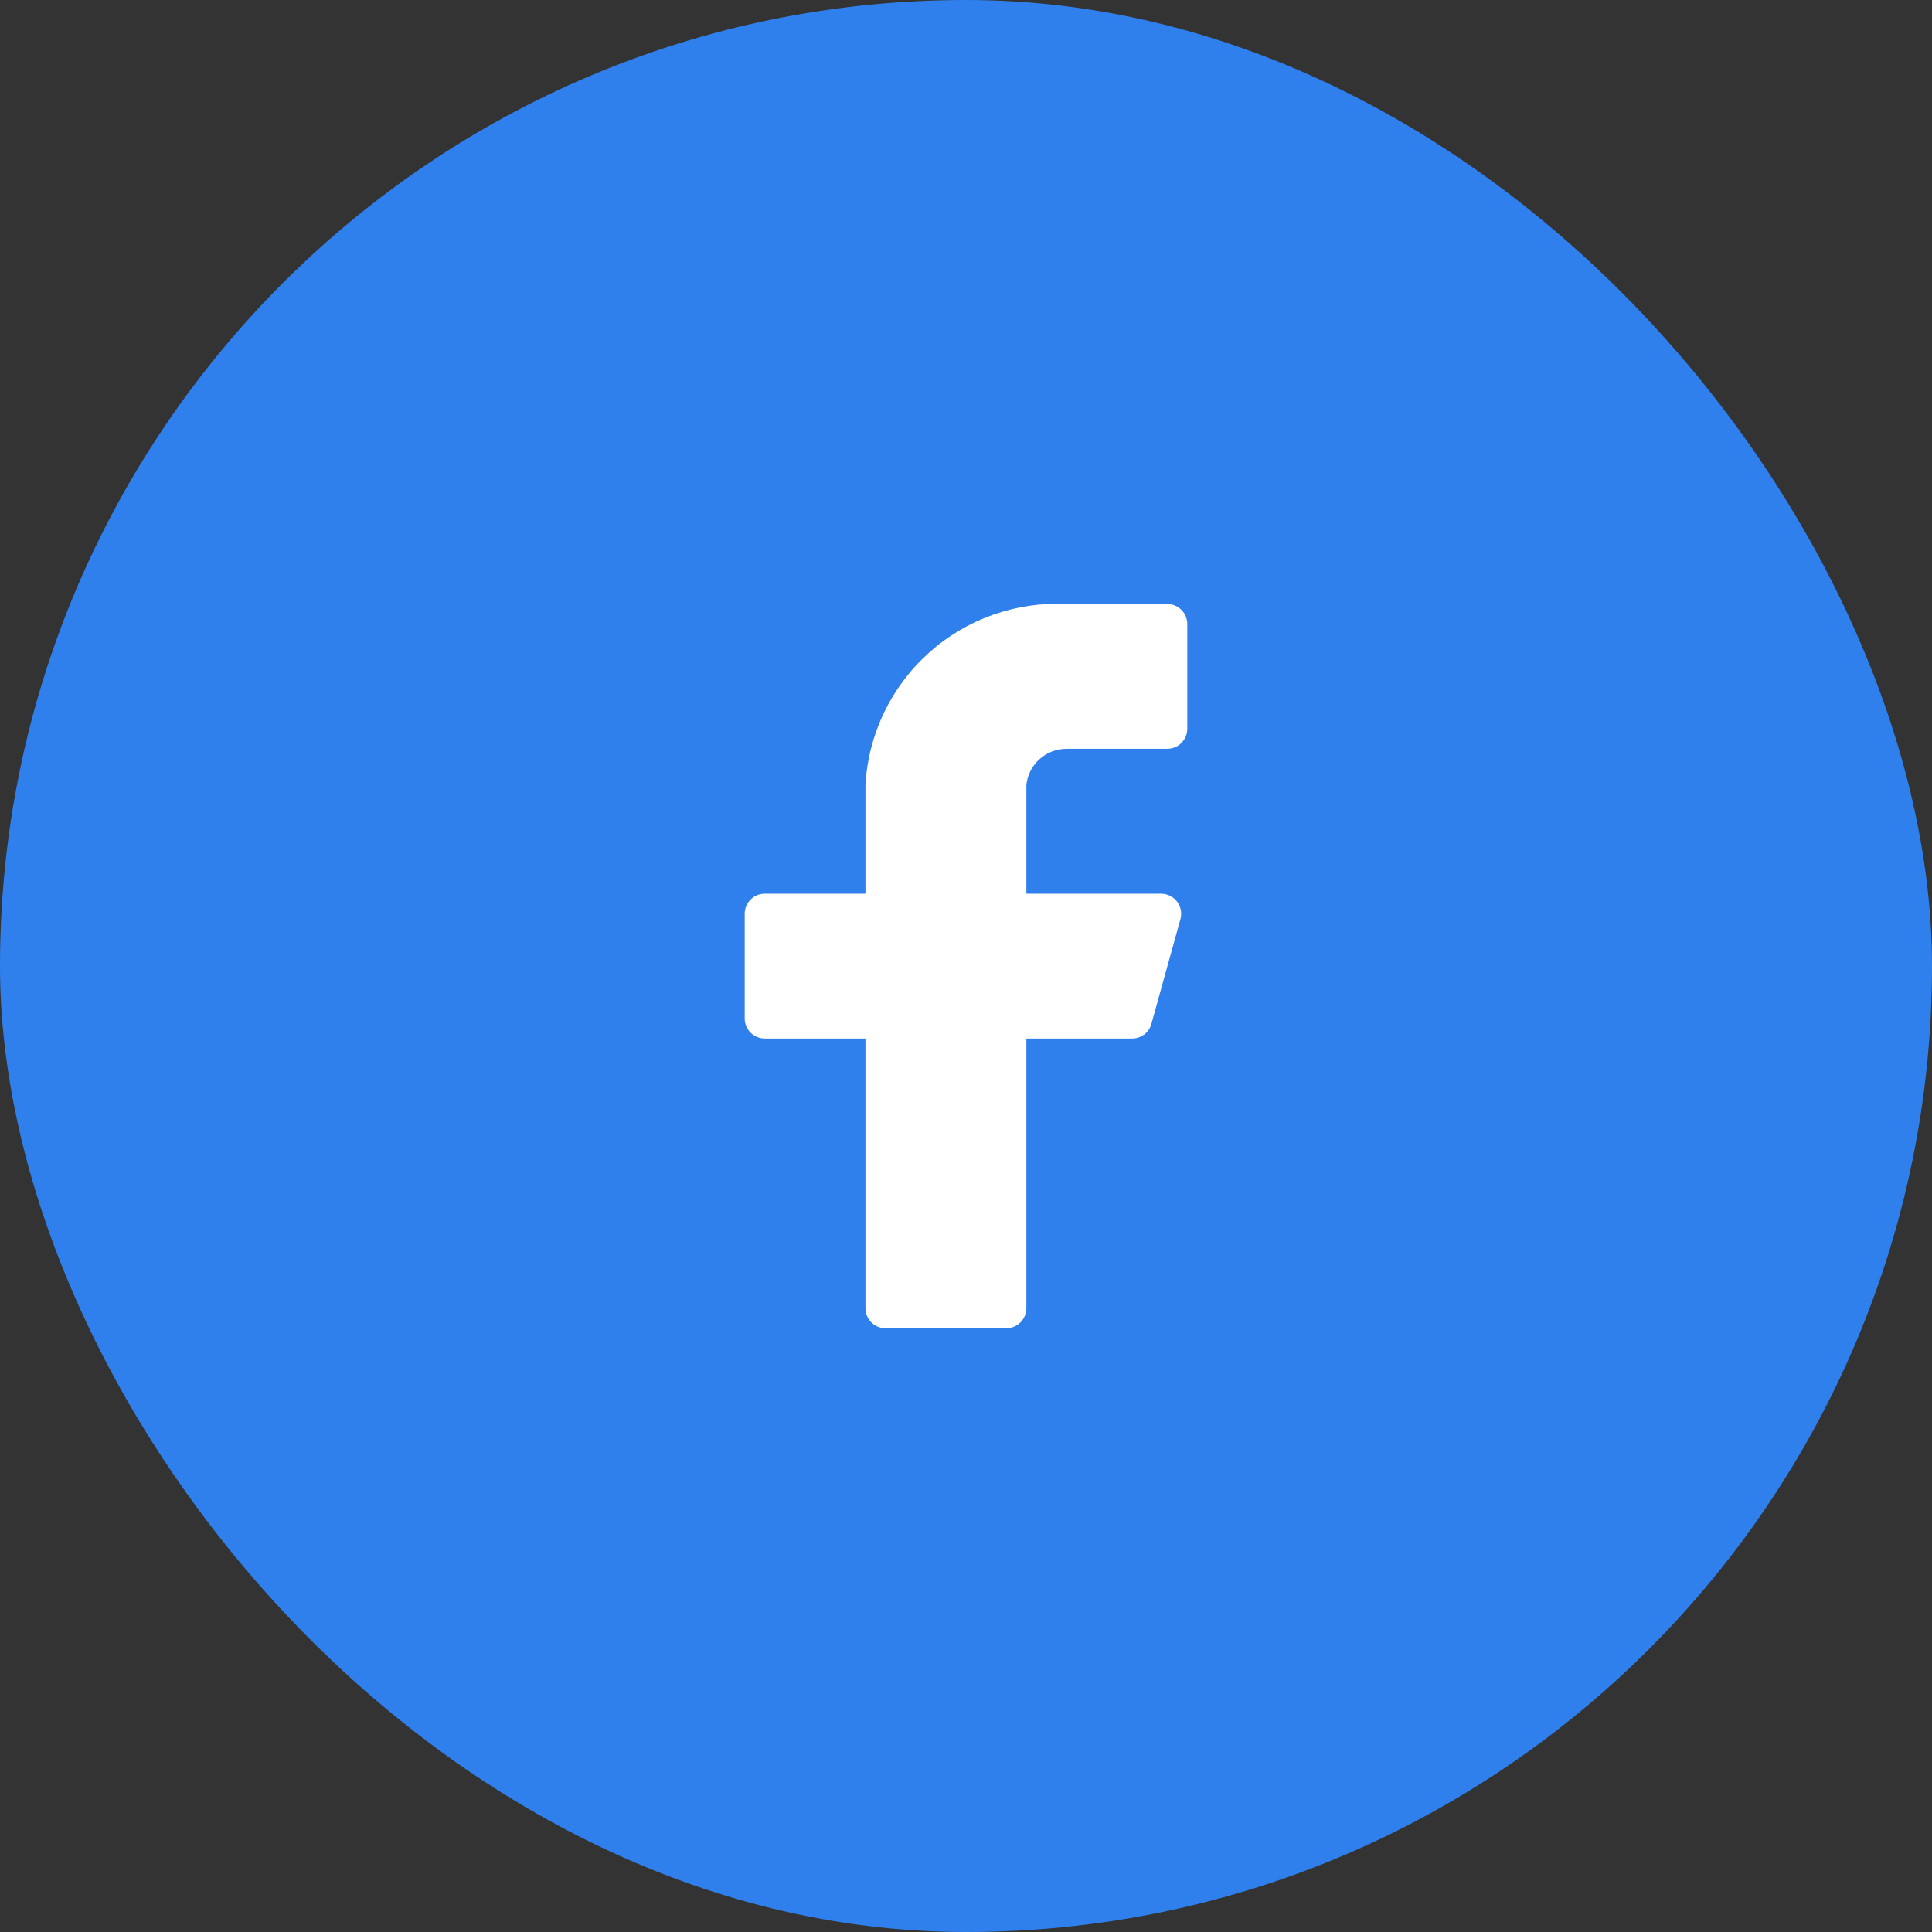
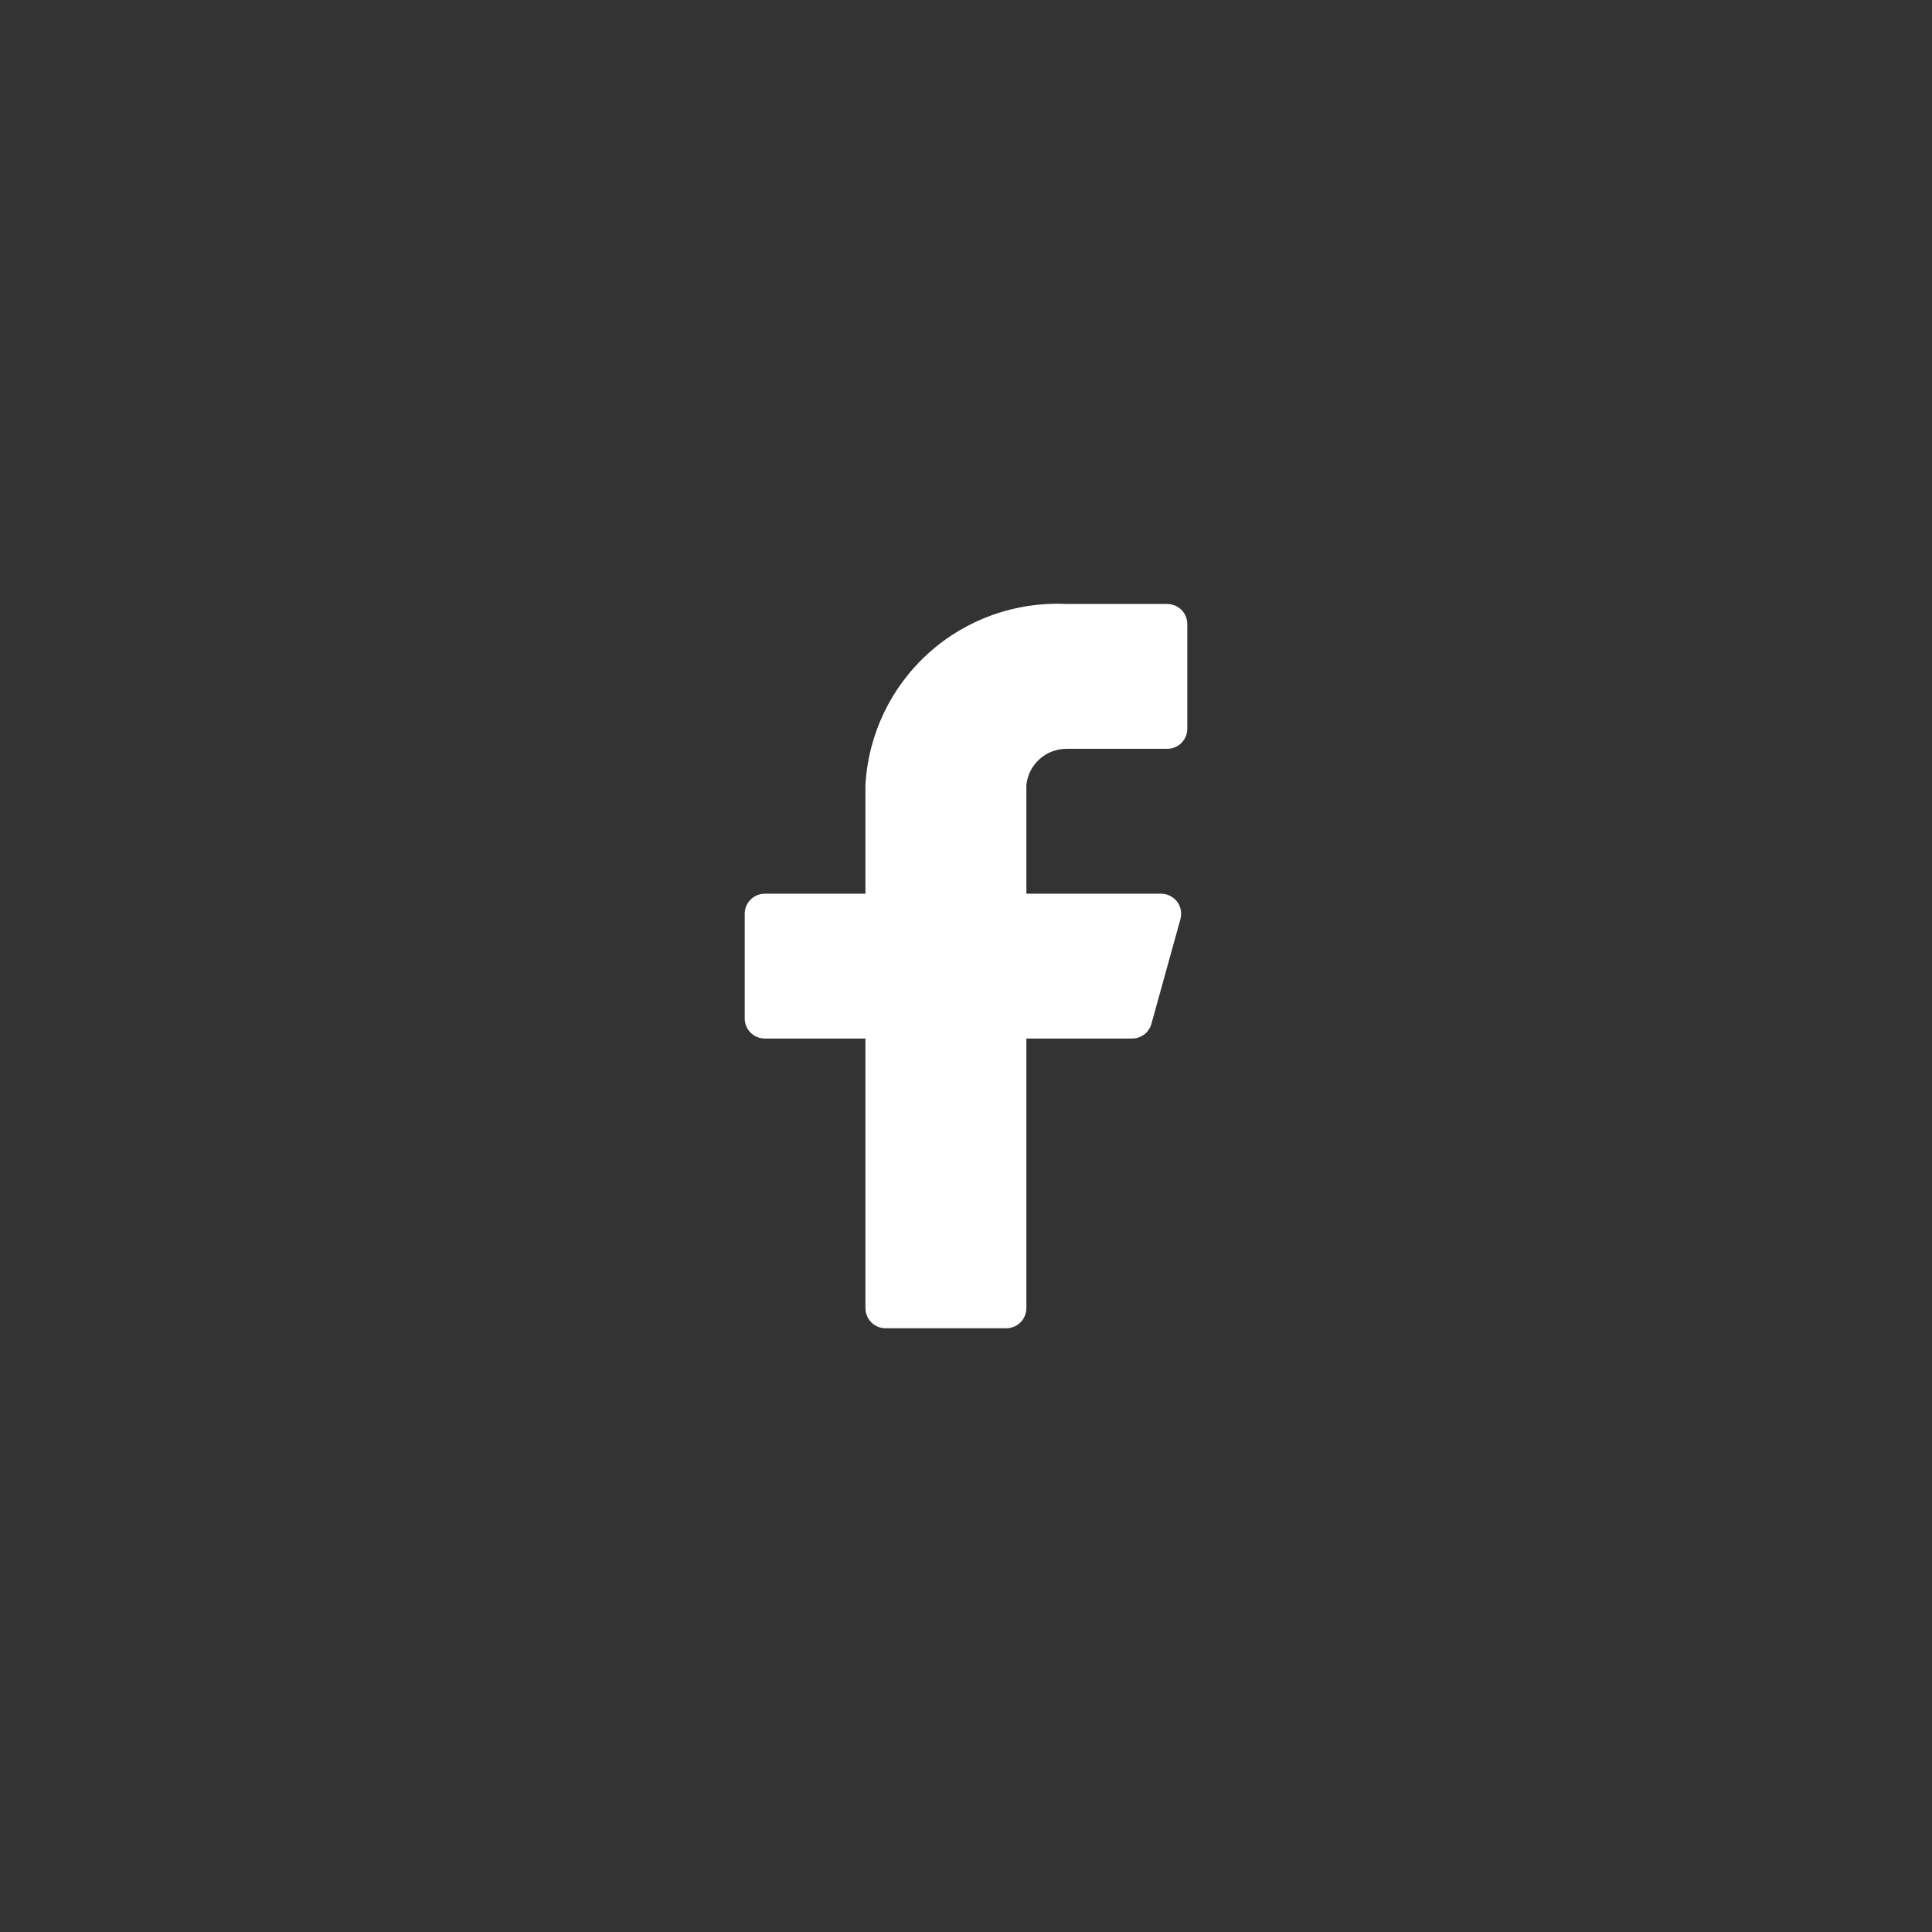
<svg xmlns="http://www.w3.org/2000/svg" width="24" height="24" viewBox="0 0 24 24" fill="none">
  <rect x="0" y="0" width="24" height="24" fill="#333333" stroke="none" />
-   <rect width="24" height="24" rx="12" fill="#2F80ED" />
  <path d="M14.749 7.753C14.749 7.687 14.723 7.623 14.676 7.576C14.629 7.529 14.566 7.503 14.499 7.503H13.25C12.62 7.472 12.004 7.691 11.536 8.112C11.068 8.534 10.785 9.123 10.751 9.752V11.102H9.501C9.435 11.102 9.371 11.128 9.324 11.175C9.277 11.222 9.251 11.285 9.251 11.352V12.651C9.251 12.717 9.277 12.781 9.324 12.828C9.371 12.875 9.435 12.901 9.501 12.901H10.751V16.25C10.751 16.316 10.777 16.38 10.824 16.427C10.871 16.474 10.934 16.5 11 16.5H12.5C12.566 16.5 12.63 16.474 12.677 16.427C12.723 16.38 12.75 16.316 12.75 16.25V12.901H14.059C14.115 12.902 14.169 12.884 14.214 12.851C14.258 12.817 14.29 12.77 14.304 12.716L14.664 11.417C14.674 11.38 14.675 11.341 14.668 11.303C14.661 11.266 14.645 11.231 14.622 11.2C14.598 11.17 14.569 11.145 14.534 11.128C14.5 11.111 14.463 11.102 14.424 11.102H12.75V9.752C12.762 9.629 12.82 9.514 12.913 9.431C13.005 9.347 13.125 9.302 13.25 9.302H14.499C14.566 9.302 14.629 9.276 14.676 9.229C14.723 9.182 14.749 9.119 14.749 9.052V7.753Z" fill="white" />
</svg>